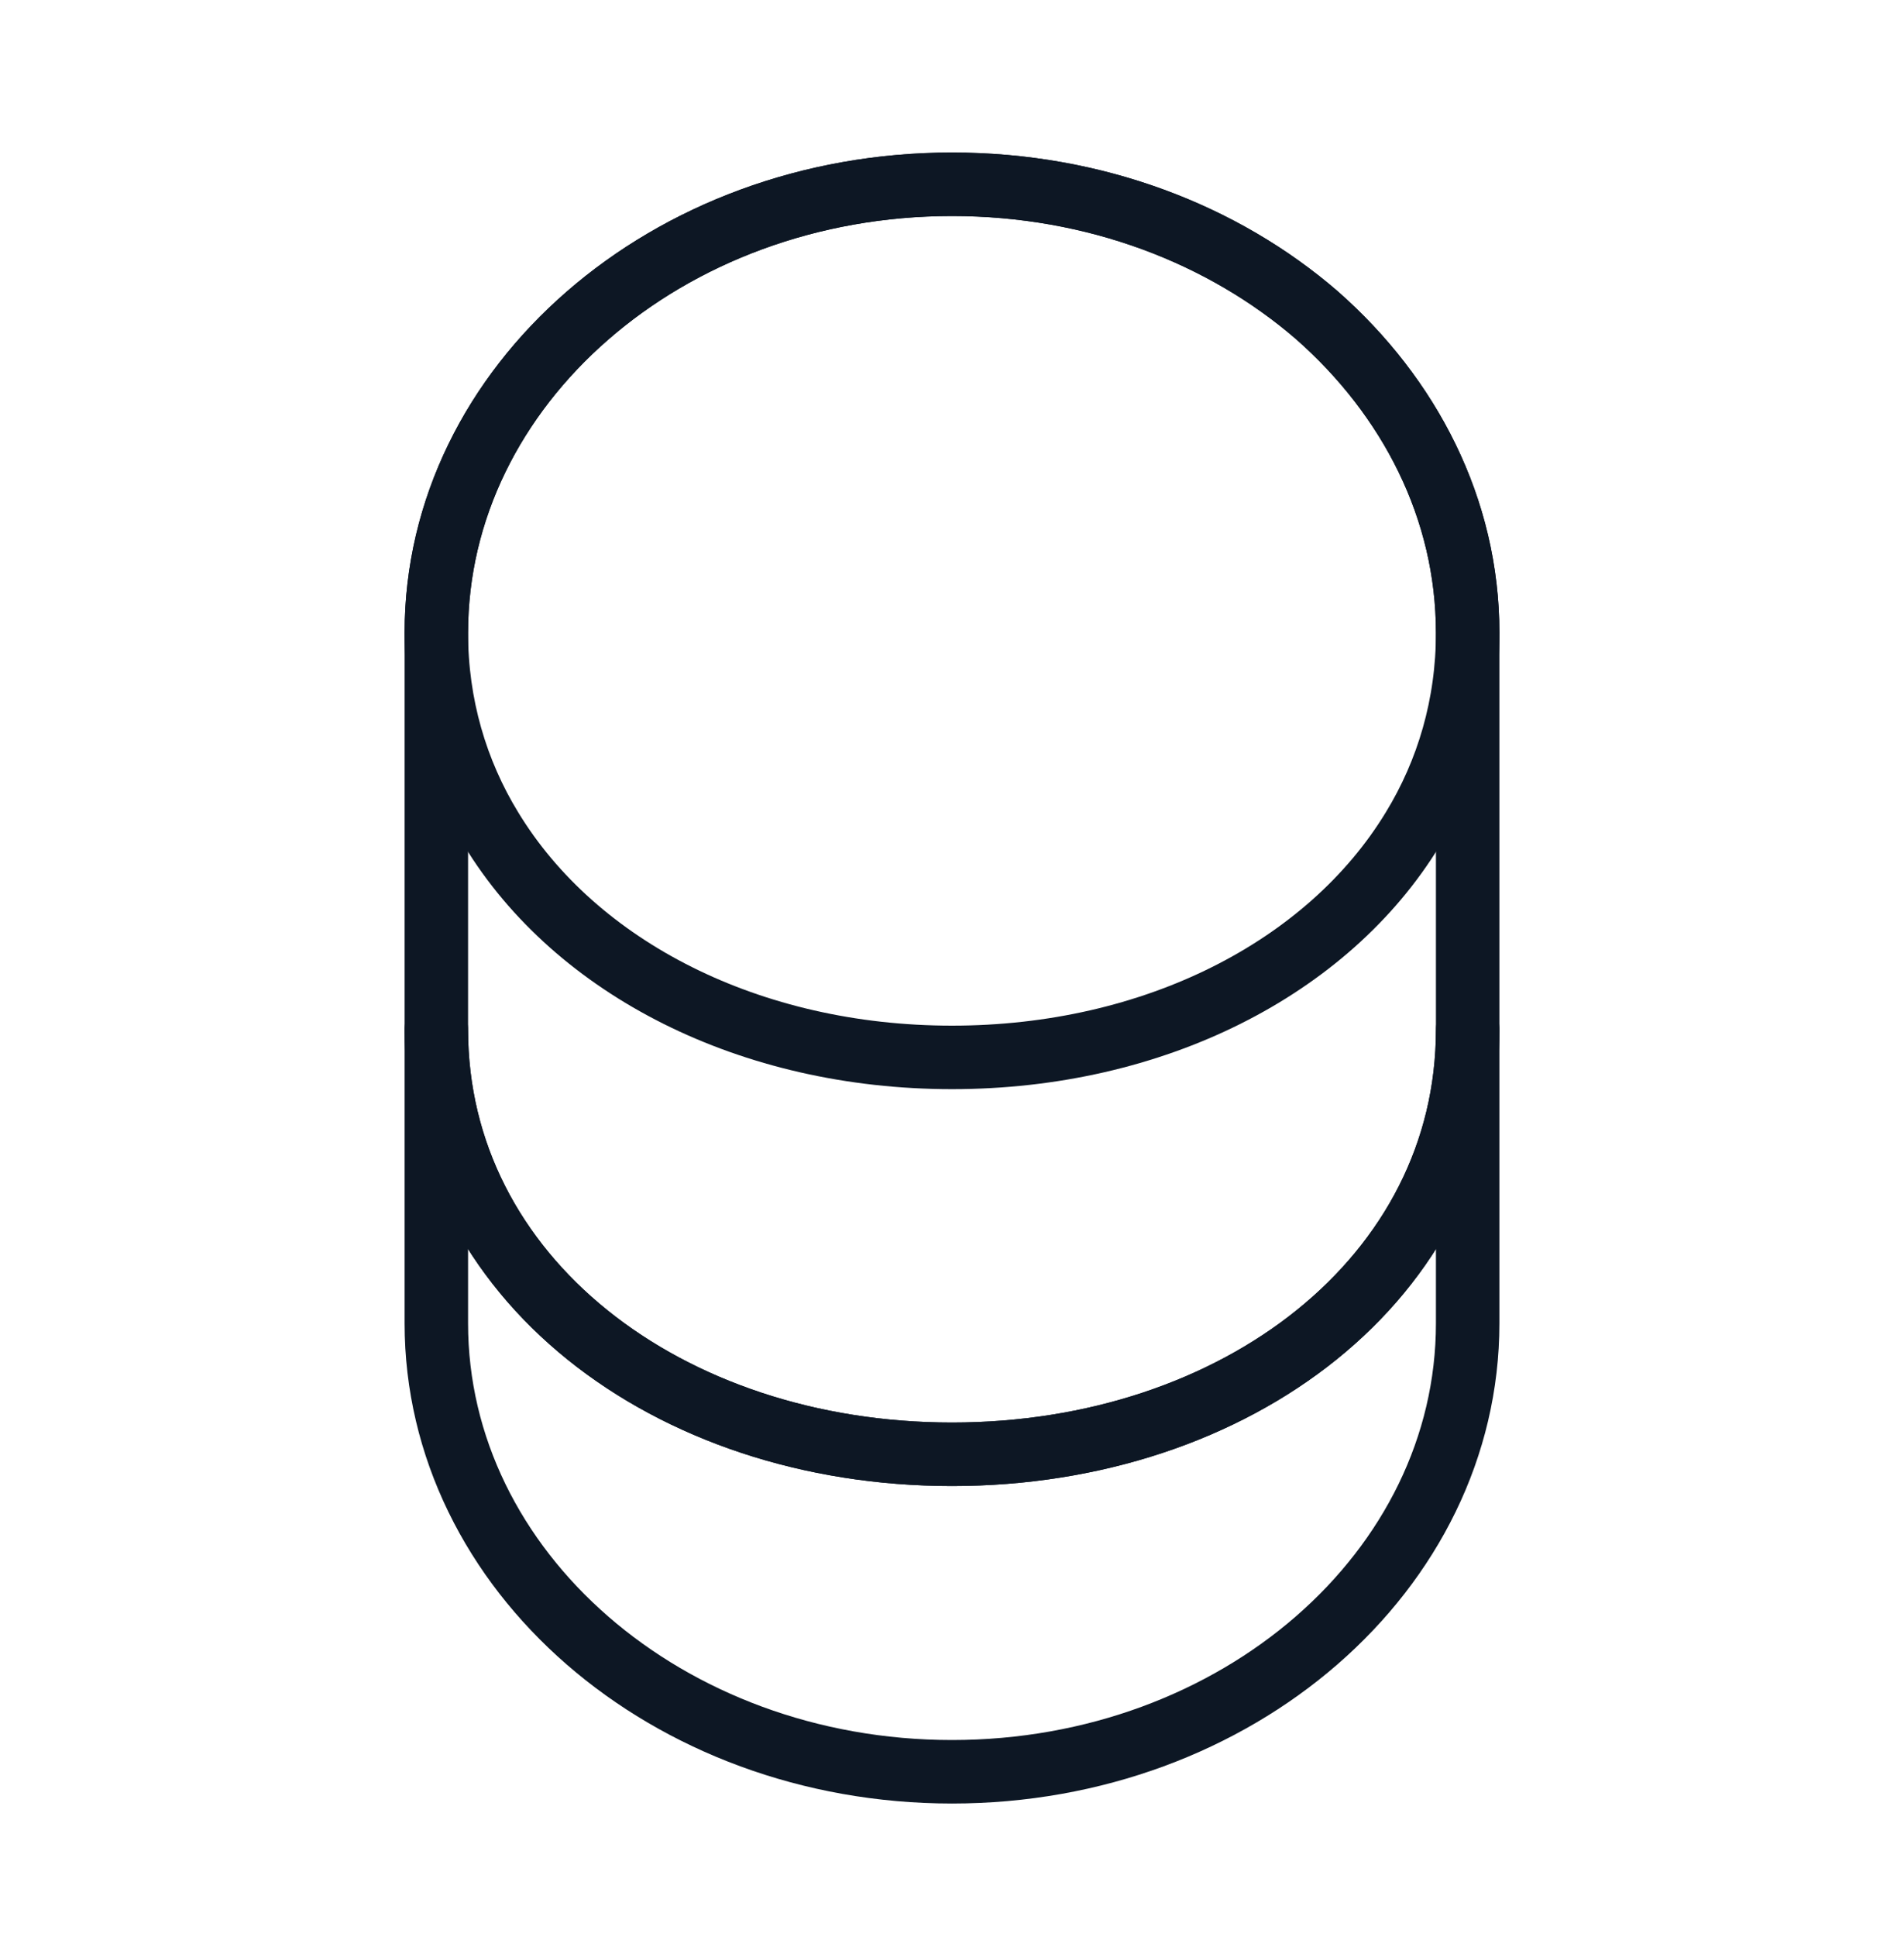
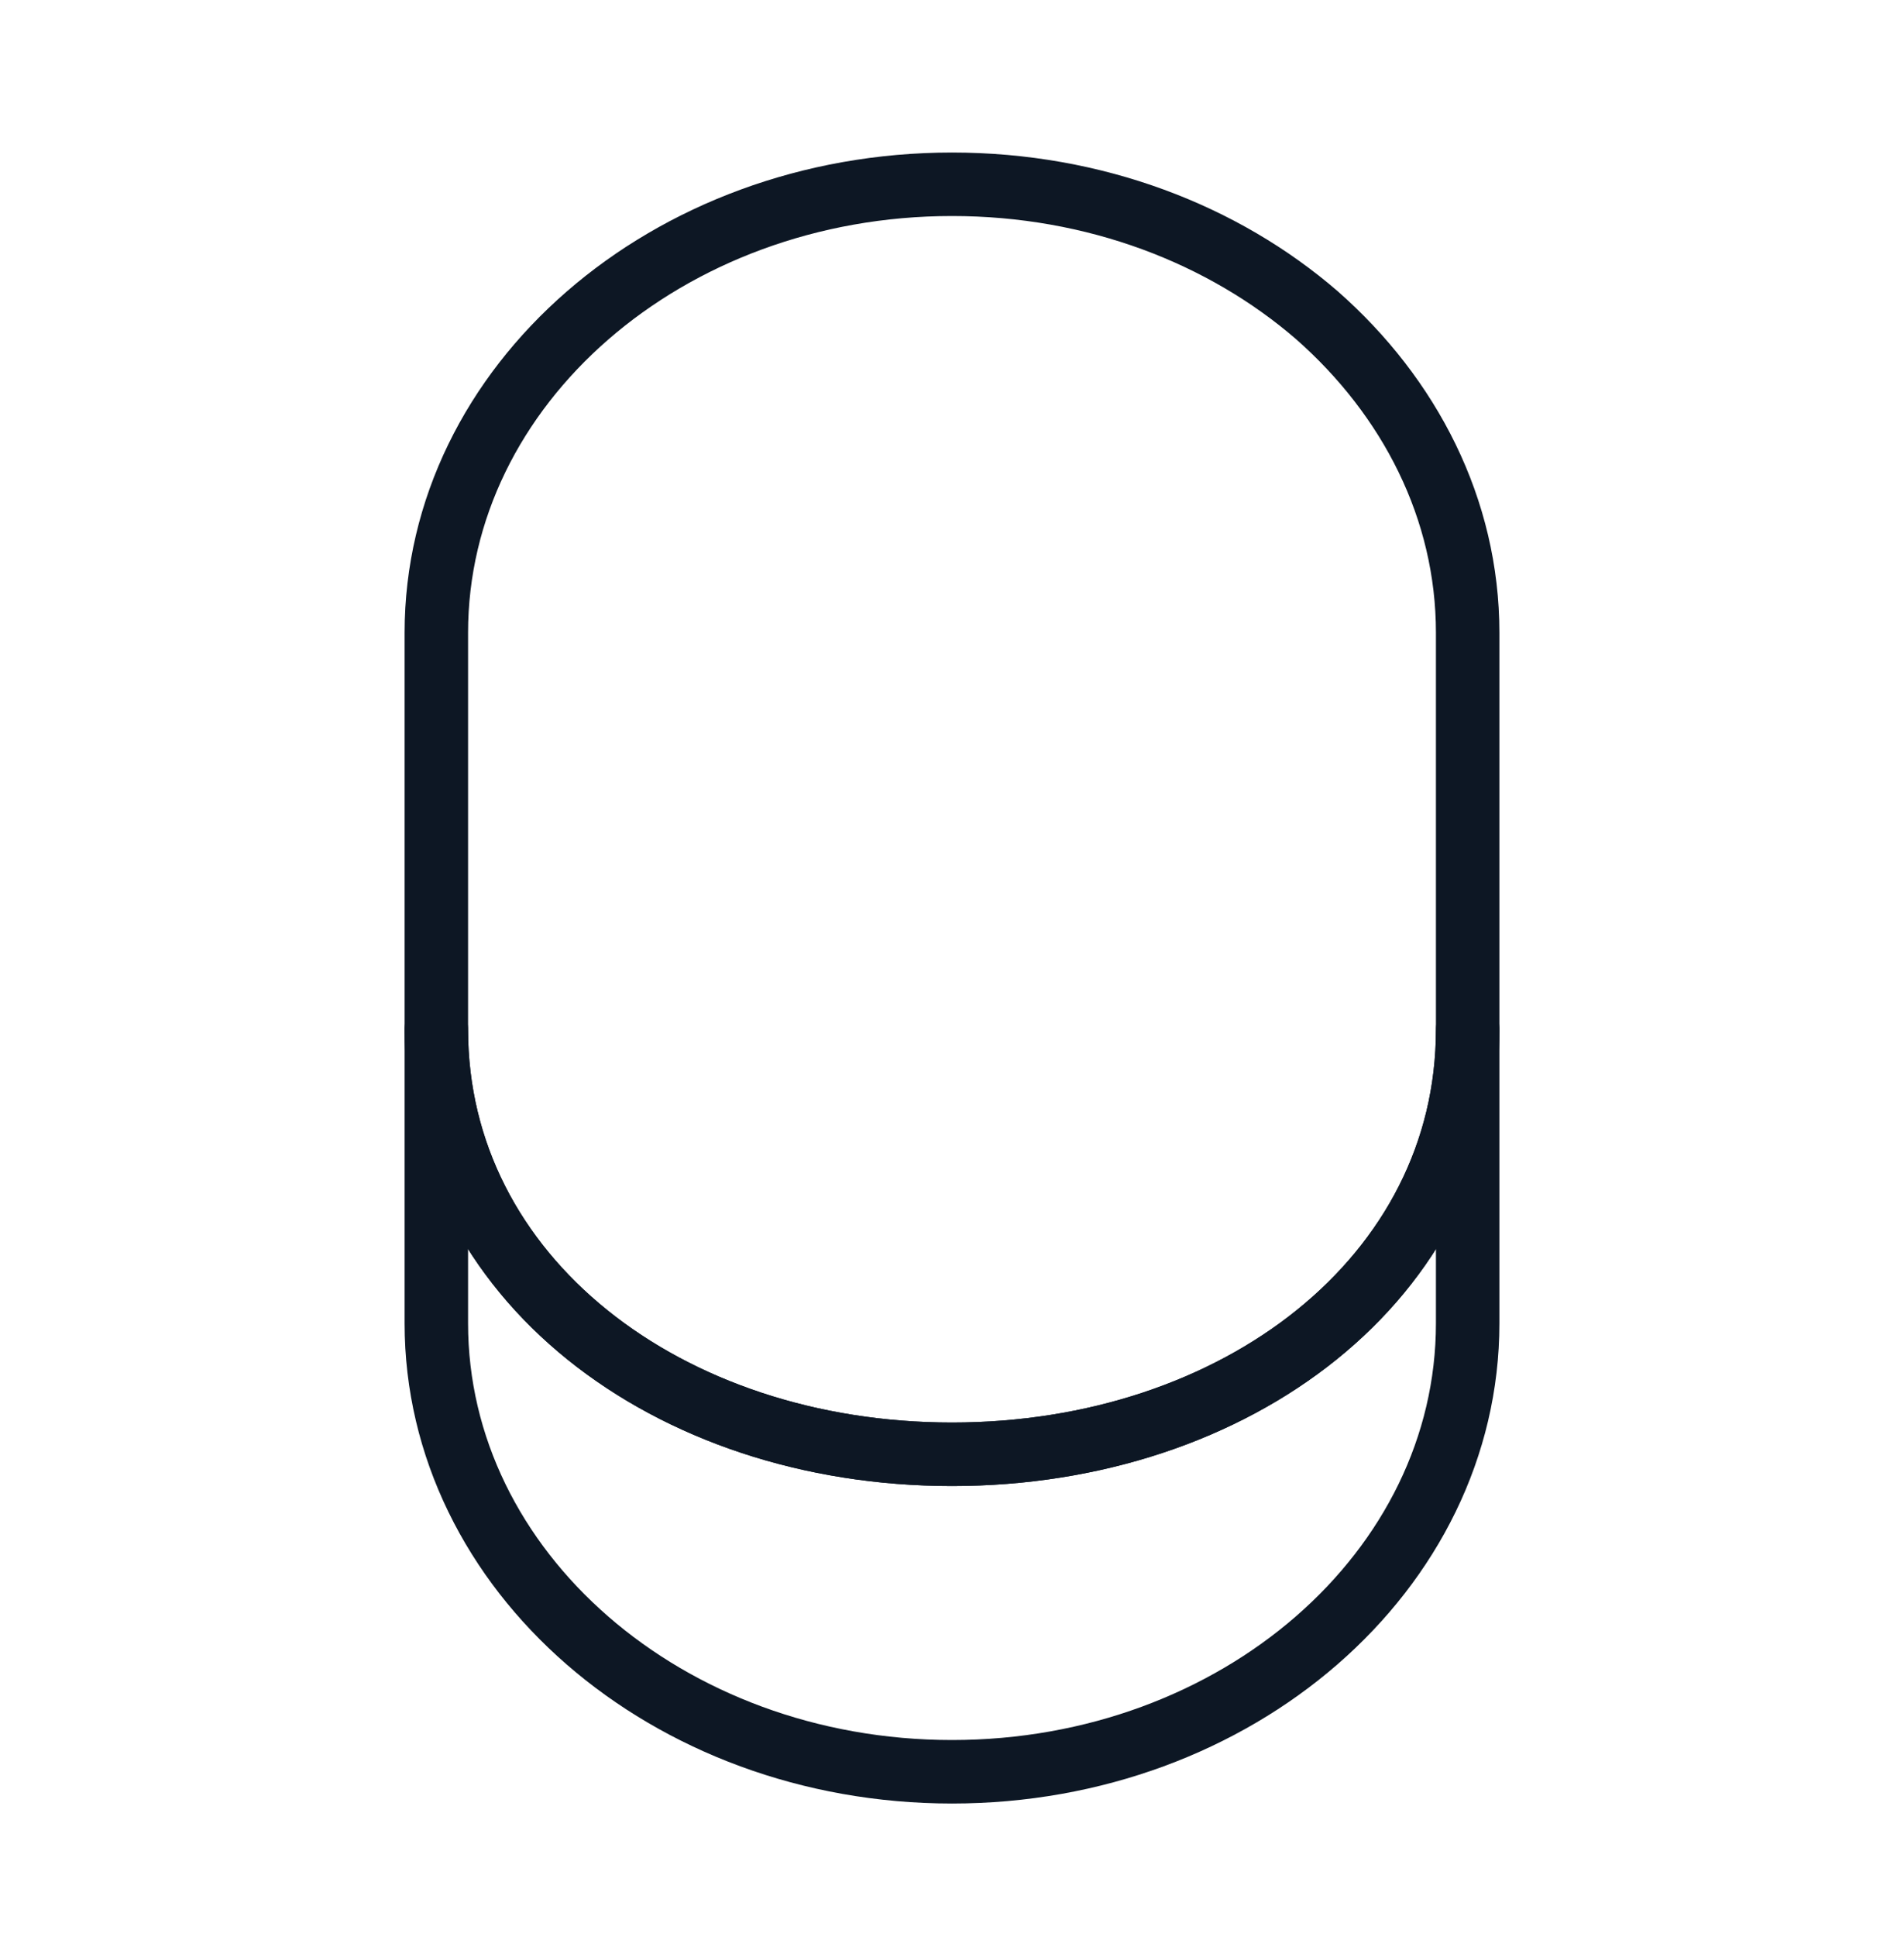
<svg xmlns="http://www.w3.org/2000/svg" width="60" height="61" viewBox="0 0 60 61" fill="none">
  <path d="M46.25 32.429V41.679C46.25 49.479 38.975 55.804 30 55.804C21.025 55.804 13.75 49.479 13.75 41.679V32.429C13.75 40.229 21.025 45.804 30 45.804C38.975 45.804 46.25 40.229 46.25 32.429Z" stroke="#0D1724" stroke-width="2" stroke-linecap="round" stroke-linejoin="round" />
-   <path d="M46.25 19.929C46.25 22.204 45.625 24.304 44.525 26.104C41.85 30.504 36.35 33.304 30 33.304C23.65 33.304 18.15 30.504 15.475 26.104C14.375 24.304 13.75 22.204 13.75 19.929C13.75 16.029 15.575 12.504 18.5 9.954C21.45 7.379 25.5 5.804 30 5.804C34.5 5.804 38.55 7.379 41.5 9.929C44.425 12.504 46.25 16.029 46.25 19.929Z" stroke="#0D1724" stroke-width="2" stroke-linecap="round" stroke-linejoin="round" />
  <path d="M46.25 19.929V32.429C46.25 40.229 38.975 45.804 30 45.804C21.025 45.804 13.75 40.229 13.75 32.429V19.929C13.75 12.129 21.025 5.804 30 5.804C34.5 5.804 38.55 7.379 41.5 9.929C44.425 12.504 46.25 16.029 46.25 19.929Z" stroke="#0D1724" stroke-width="2" stroke-linecap="round" stroke-linejoin="round" />
</svg>